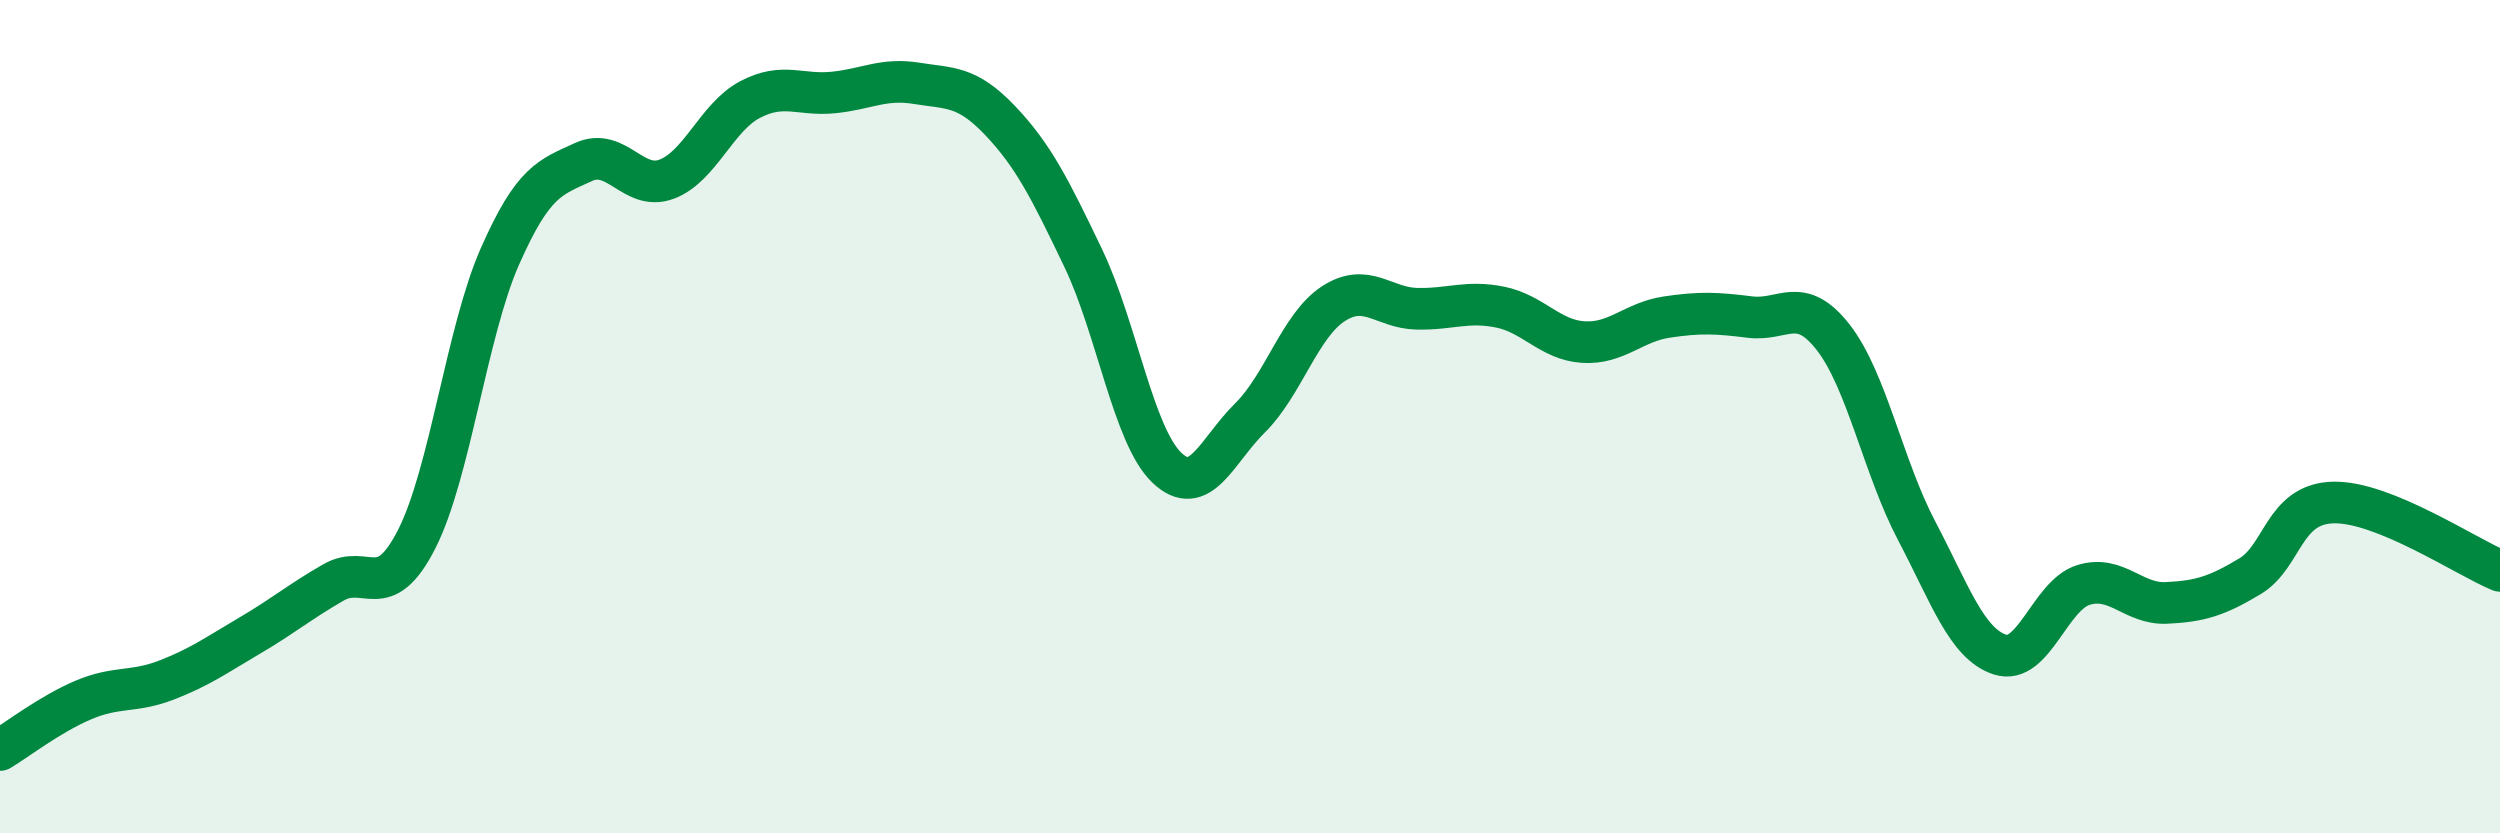
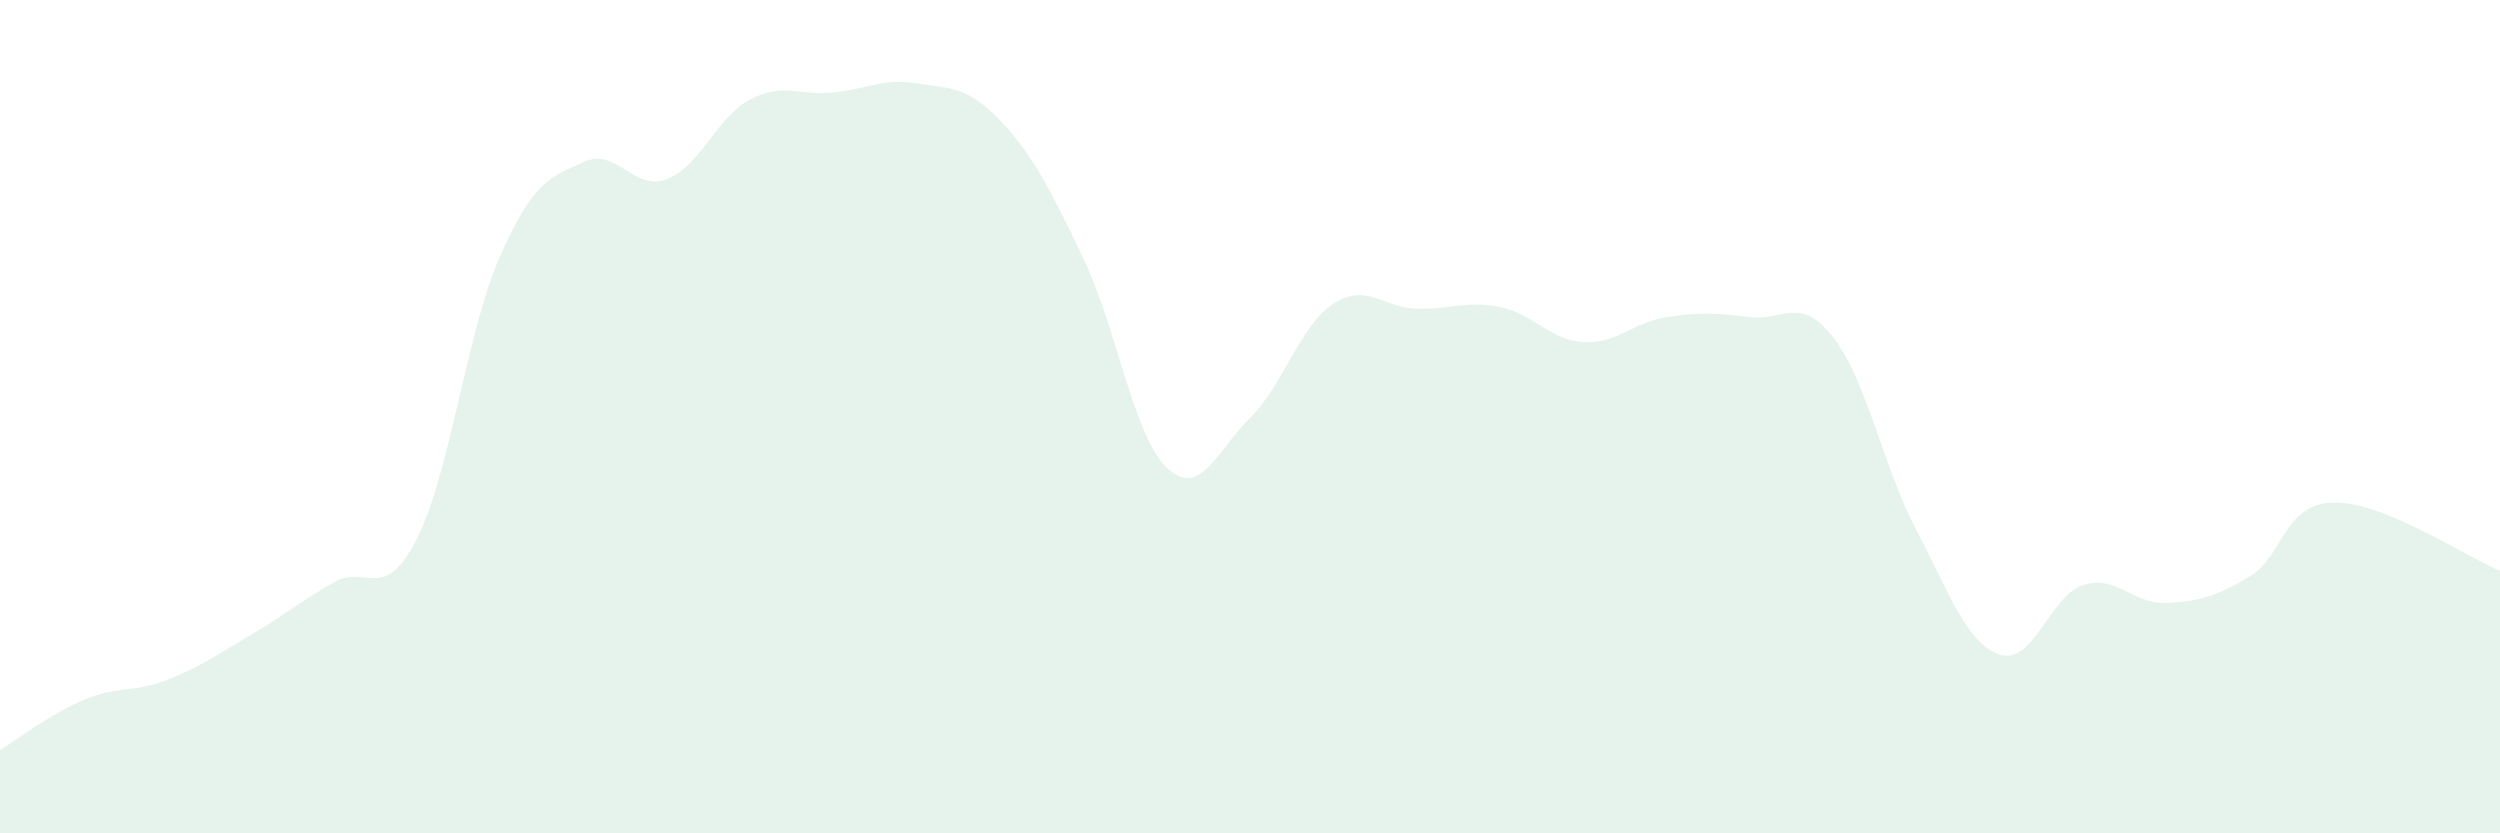
<svg xmlns="http://www.w3.org/2000/svg" width="60" height="20" viewBox="0 0 60 20">
  <path d="M 0,18 C 0.4,17.76 1.2,17.14 2,16.8 C 2.8,16.46 3.2,16.63 4,16.32 C 4.8,16.01 5.2,15.72 6,15.25 C 6.8,14.78 7.2,14.44 8,13.98 C 8.8,13.52 9.2,14.51 10,12.94 C 10.8,11.37 11.2,7.96 12,6.15 C 12.8,4.34 13.2,4.26 14,3.89 C 14.8,3.52 15.2,4.6 16,4.3 C 16.8,4 17.2,2.81 18,2.39 C 18.8,1.97 19.2,2.3 20,2.22 C 20.8,2.14 21.2,1.87 22,2 C 22.8,2.13 23.2,2.05 24,2.89 C 24.8,3.73 25.2,4.53 26,6.2 C 26.8,7.87 27.2,10.45 28,11.22 C 28.8,11.99 29.2,10.82 30,10.03 C 30.8,9.24 31.2,7.81 32,7.29 C 32.8,6.77 33.2,7.39 34,7.41 C 34.8,7.43 35.2,7.21 36,7.37 C 36.8,7.53 37.2,8.16 38,8.21 C 38.8,8.26 39.2,7.73 40,7.61 C 40.8,7.49 41.2,7.51 42,7.61 C 42.8,7.71 43.2,7.07 44,8.1 C 44.8,9.13 45.2,11.22 46,12.74 C 46.8,14.26 47.2,15.45 48,15.71 C 48.8,15.97 49.2,14.29 50,14.04 C 50.8,13.79 51.2,14.51 52,14.47 C 52.8,14.43 53.2,14.31 54,13.83 C 54.8,13.35 54.8,12.09 56,12.06 C 57.2,12.03 59.2,13.37 60,13.7L60 20L0 20Z" fill="#008740" opacity="0.1" stroke-linecap="round" stroke-linejoin="round" />
-   <path d="M 0,18 C 0.4,17.76 1.2,17.14 2,16.8 C 2.8,16.46 3.2,16.63 4,16.32 C 4.8,16.01 5.2,15.72 6,15.25 C 6.8,14.78 7.2,14.44 8,13.98 C 8.8,13.52 9.2,14.51 10,12.94 C 10.8,11.37 11.2,7.96 12,6.15 C 12.8,4.34 13.2,4.26 14,3.89 C 14.8,3.52 15.2,4.6 16,4.3 C 16.8,4 17.2,2.81 18,2.39 C 18.8,1.97 19.2,2.3 20,2.22 C 20.8,2.14 21.2,1.87 22,2 C 22.8,2.13 23.2,2.05 24,2.89 C 24.8,3.73 25.2,4.53 26,6.2 C 26.8,7.87 27.2,10.45 28,11.22 C 28.8,11.99 29.2,10.82 30,10.03 C 30.8,9.24 31.2,7.81 32,7.29 C 32.8,6.77 33.2,7.39 34,7.41 C 34.8,7.43 35.2,7.21 36,7.37 C 36.8,7.53 37.2,8.16 38,8.21 C 38.8,8.26 39.2,7.73 40,7.61 C 40.8,7.49 41.2,7.51 42,7.61 C 42.8,7.71 43.2,7.07 44,8.1 C 44.8,9.13 45.2,11.22 46,12.74 C 46.8,14.26 47.2,15.45 48,15.71 C 48.8,15.97 49.2,14.29 50,14.04 C 50.8,13.79 51.2,14.51 52,14.47 C 52.8,14.43 53.2,14.31 54,13.83 C 54.8,13.35 54.8,12.09 56,12.06 C 57.2,12.03 59.2,13.37 60,13.7" stroke="#008740" stroke-width="1" fill="none" stroke-linecap="round" stroke-linejoin="round" />
</svg>